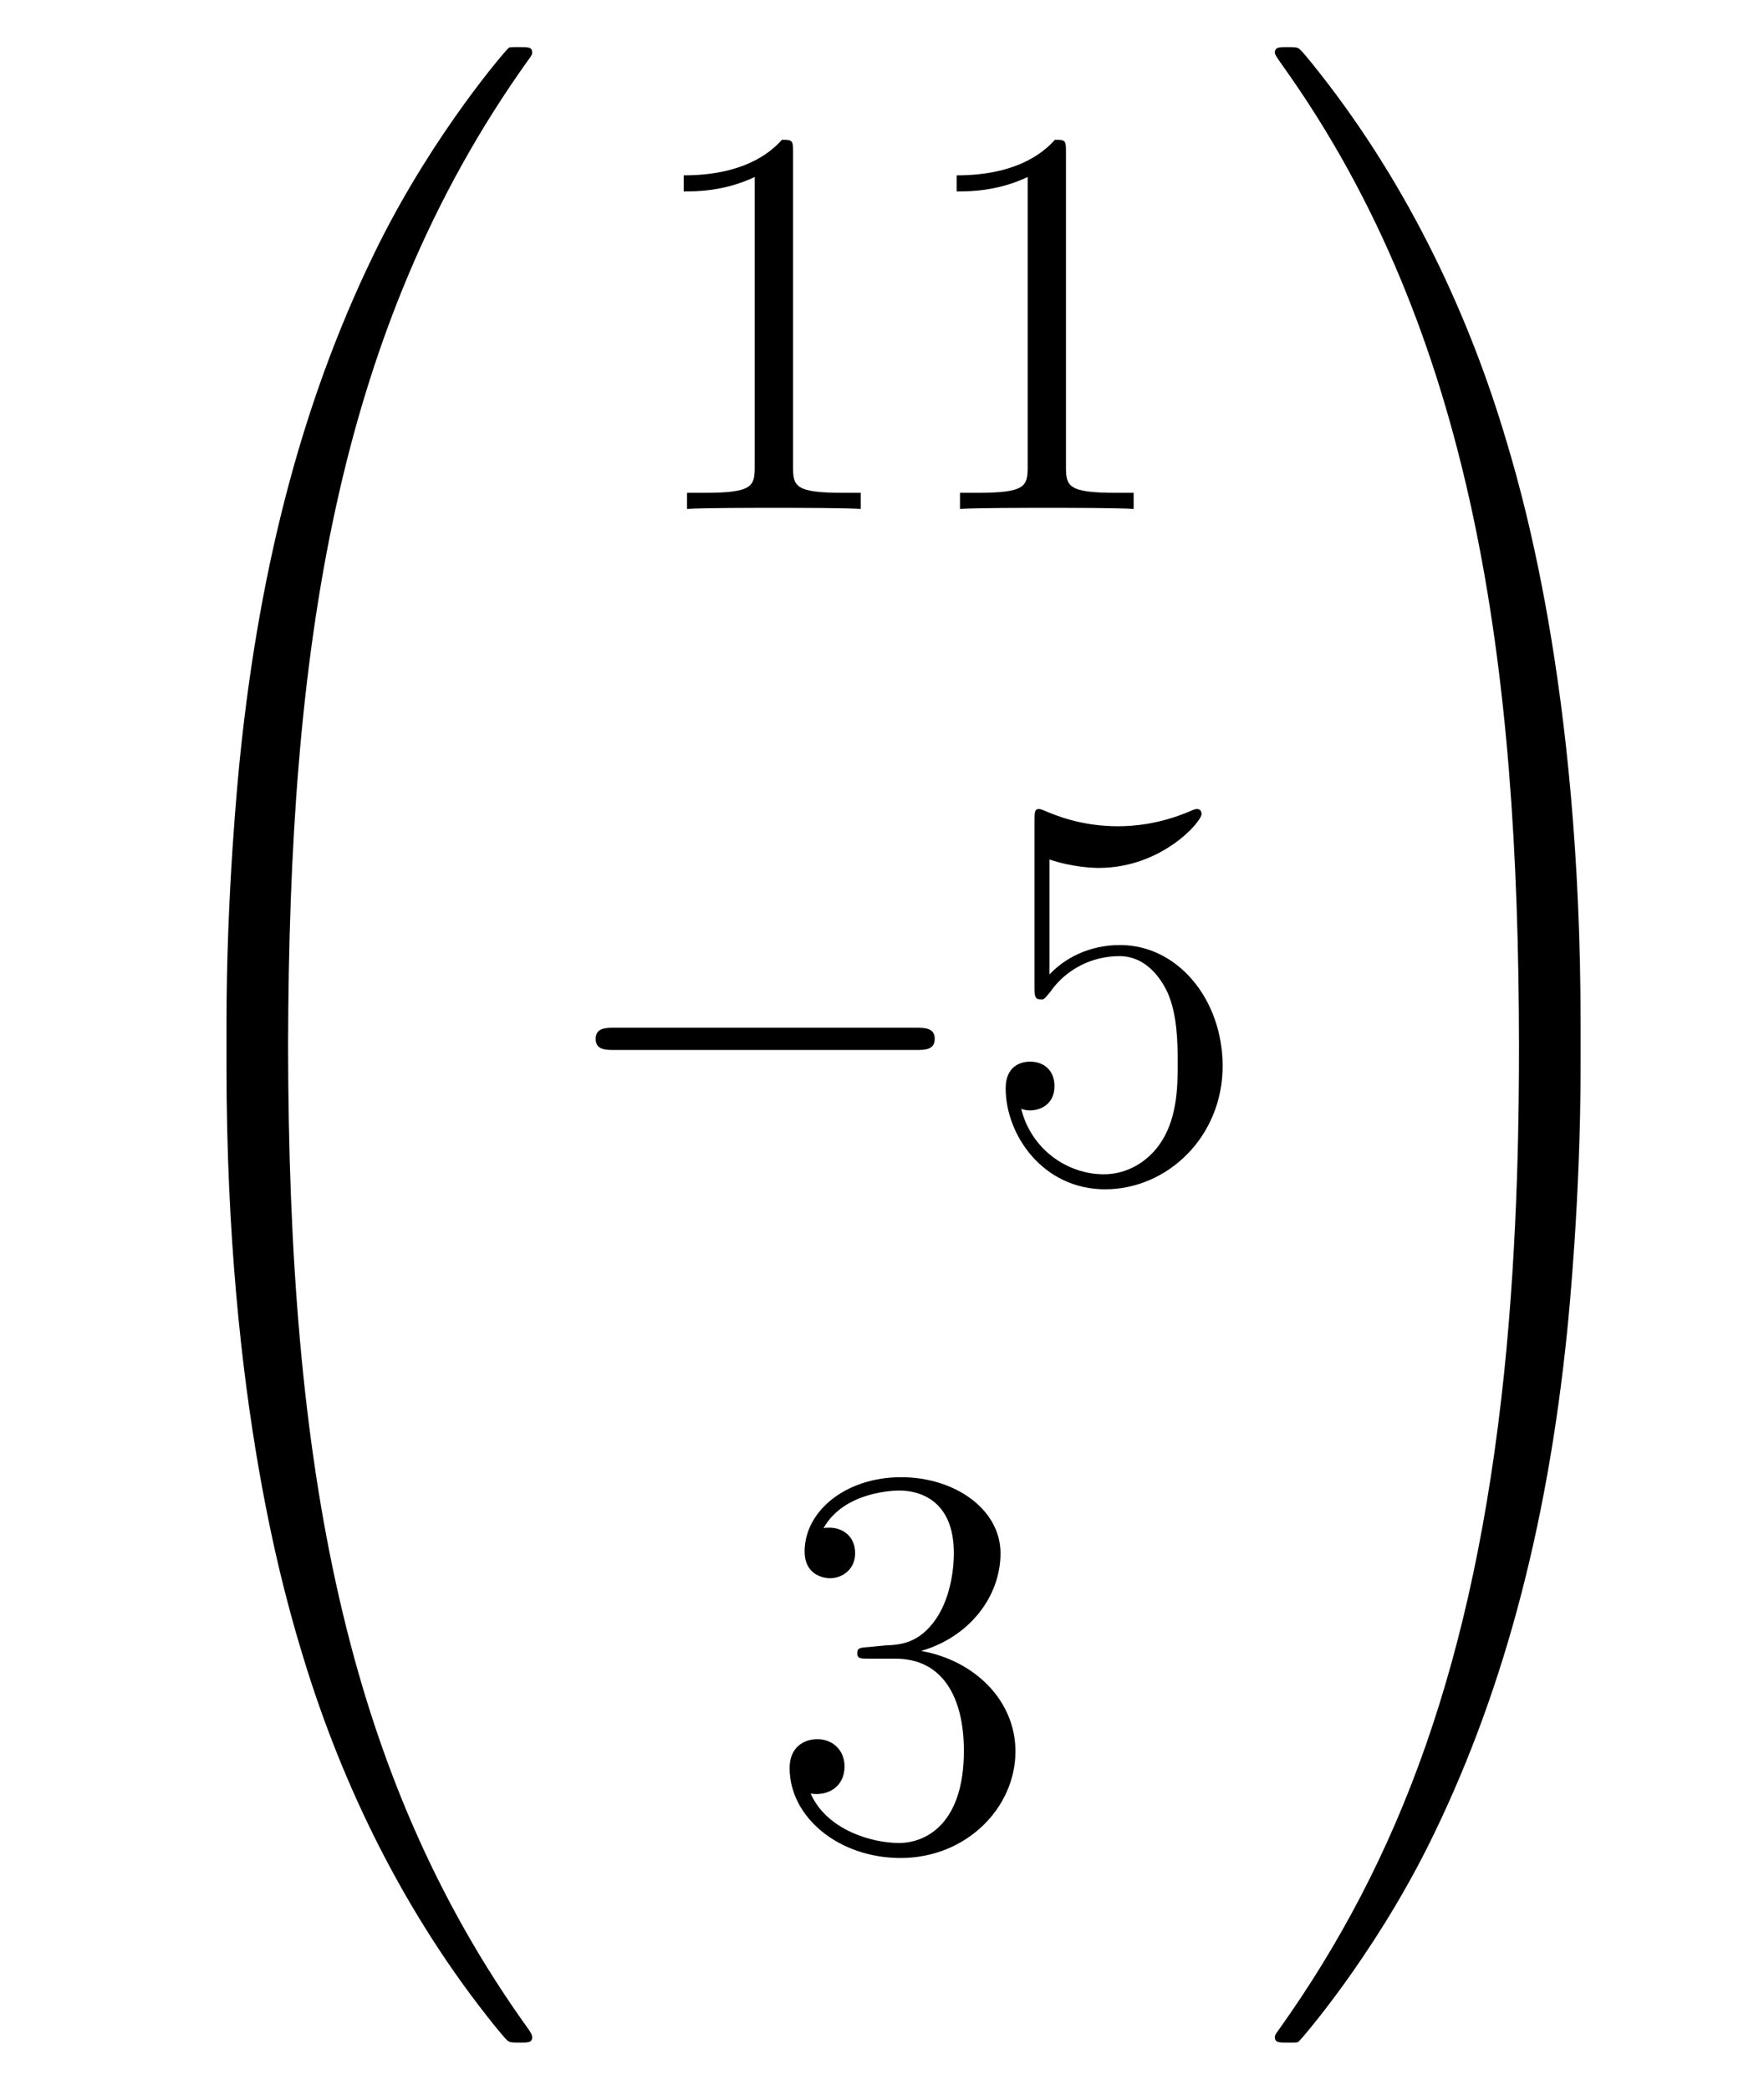
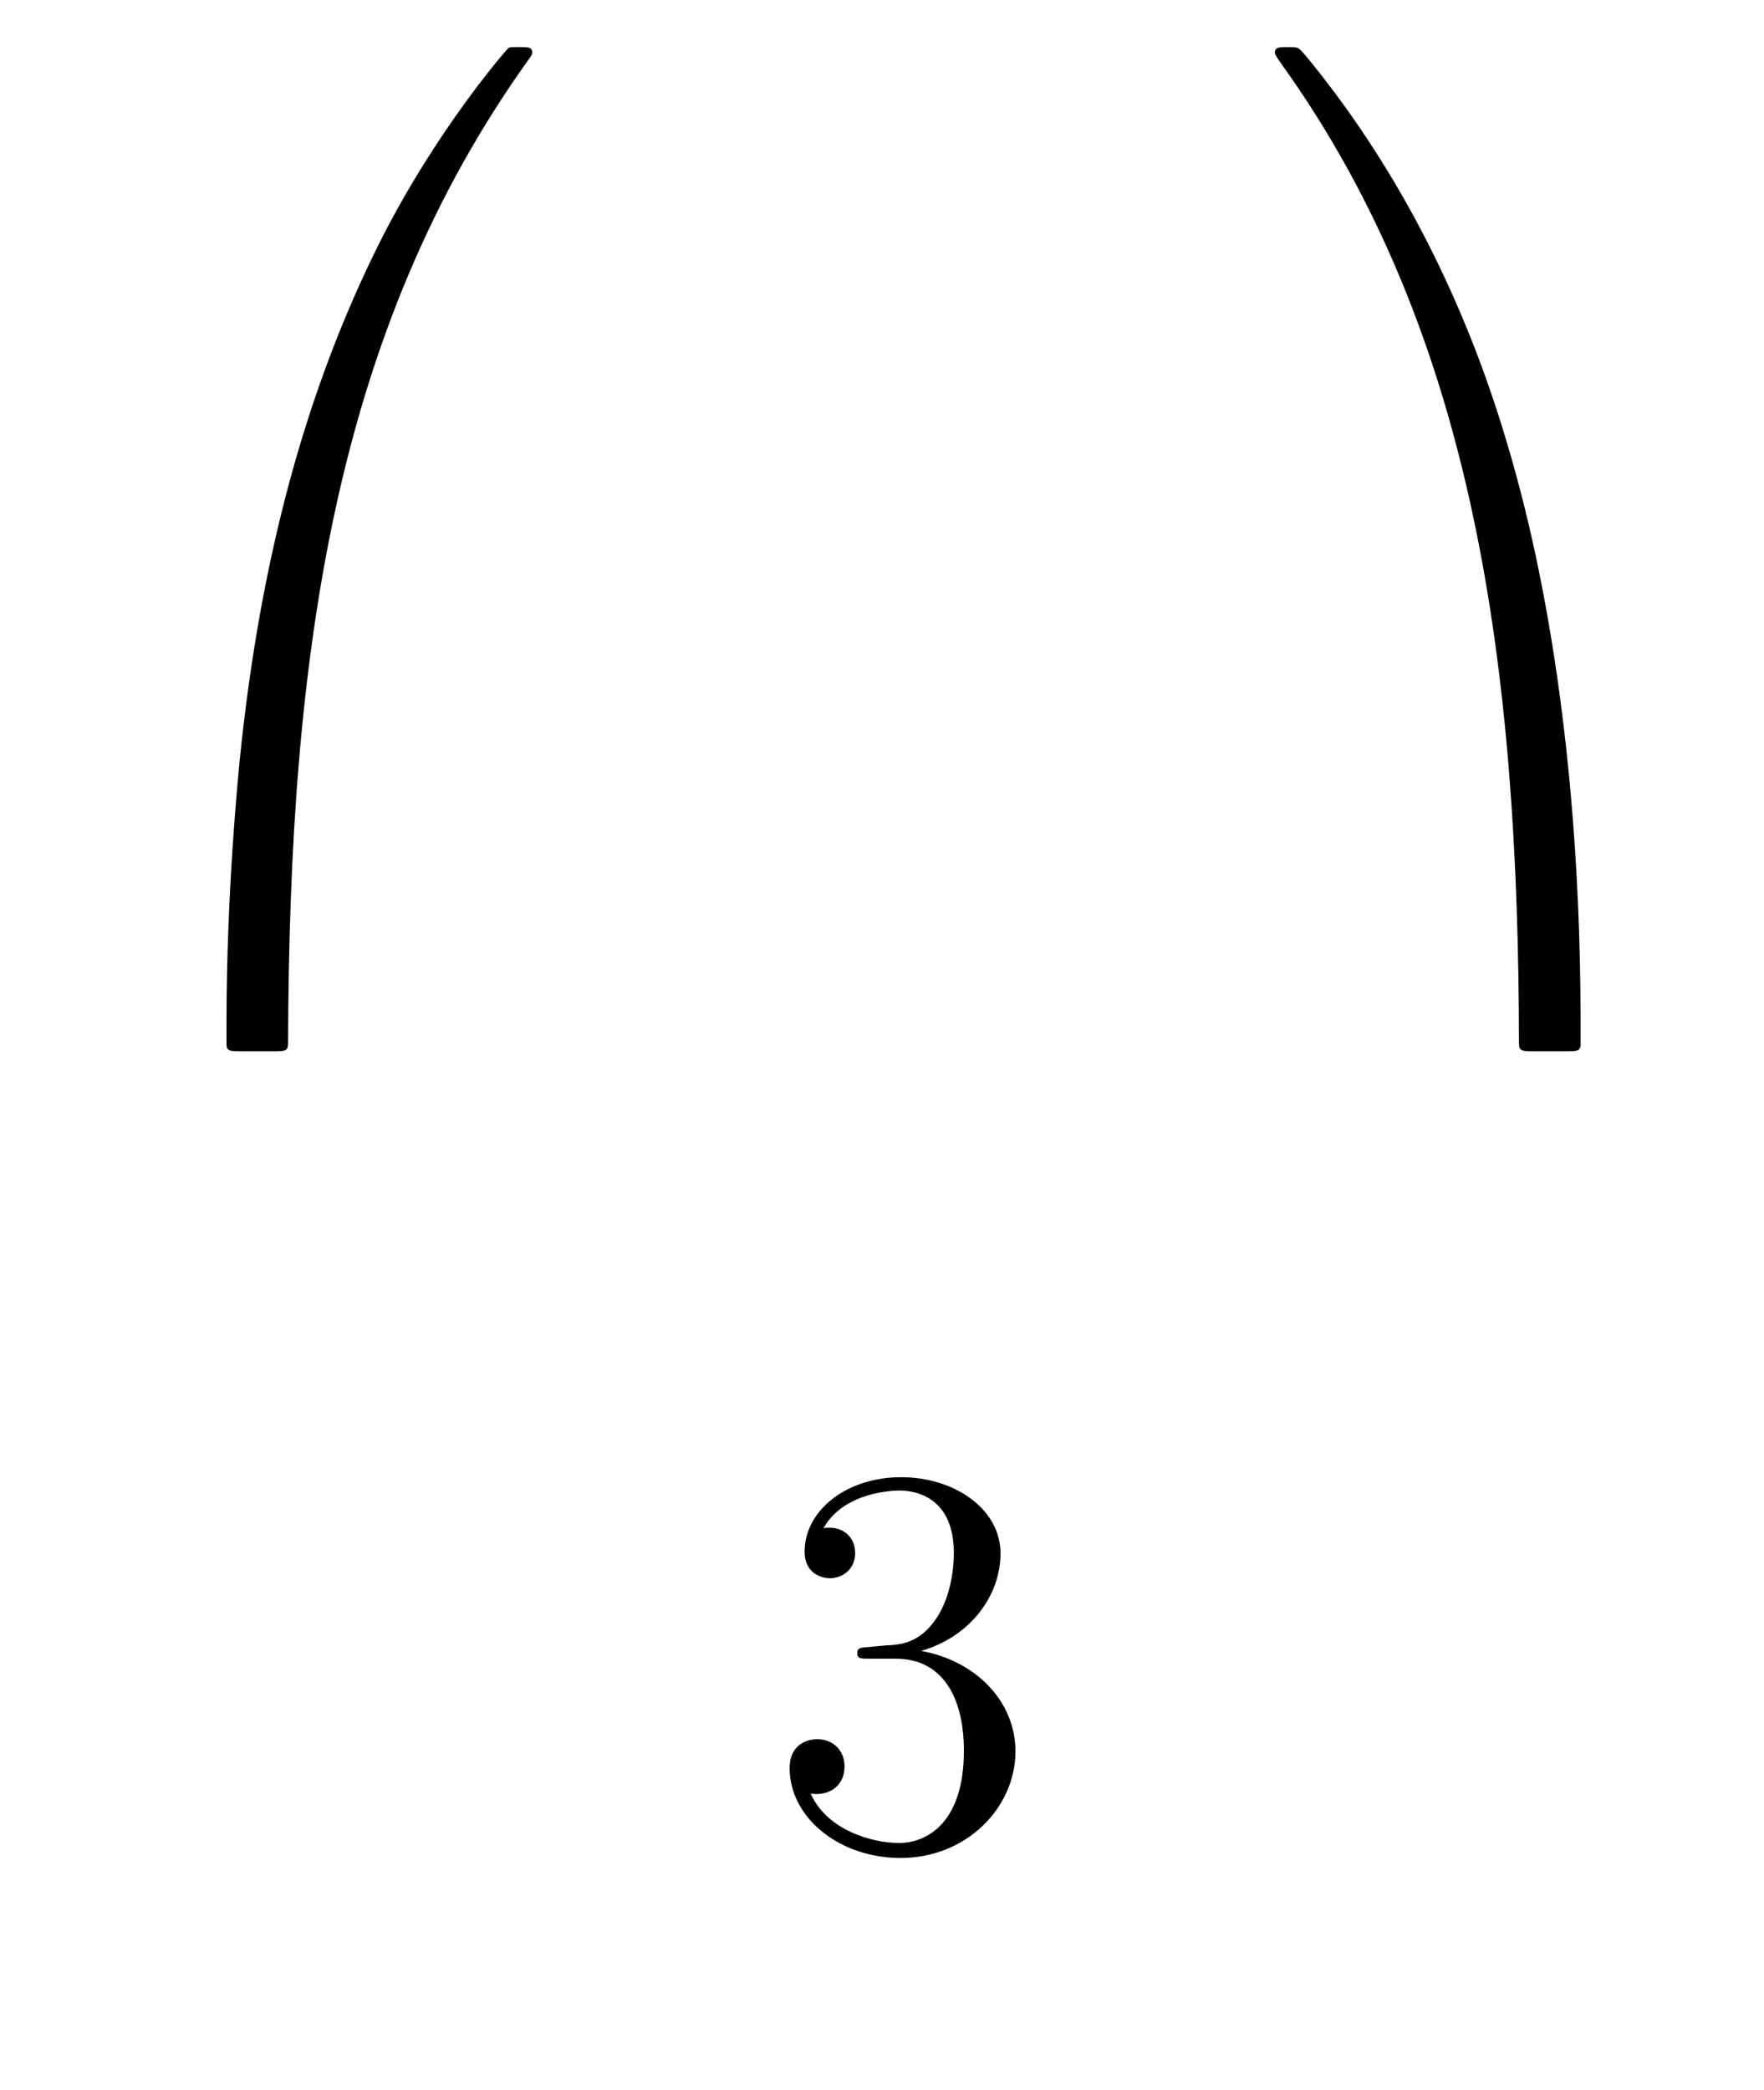
<svg xmlns="http://www.w3.org/2000/svg" height="45pt" version="1.1" viewBox="0 -45 38 45" width="38pt">
  <g id="page1">
    <g transform="matrix(1 0 0 1 -127 622)">
      <path d="M132.871 -644.361C133.134 -644.361 133.206 -644.361 133.206 -644.529C133.229 -652.908 134.198 -659.866 138.382 -665.711C138.465 -665.819 138.465 -665.843 138.465 -665.867C138.465 -665.986 138.382 -665.986 138.19 -665.986S137.975 -665.986 137.951 -665.962C137.903 -665.927 136.385 -664.181 135.178 -661.778C133.6 -658.623 132.608 -655 132.166 -650.649C132.13 -650.278 131.879 -647.792 131.879 -644.959V-644.493C131.891 -644.361 131.962 -644.361 132.213 -644.361H132.871Z" fill-rule="evenodd" />
-       <path d="M132.213 -644.638C131.962 -644.638 131.891 -644.638 131.879 -644.506V-644.04C131.879 -636.736 133.182 -632.457 133.552 -631.249C134.365 -628.595 135.692 -625.798 137.688 -623.336C137.868 -623.12 137.915 -623.061 137.963 -623.037C137.987 -623.025 137.999 -623.013 138.19 -623.013S138.465 -623.013 138.465 -623.132C138.465 -623.156 138.465 -623.18 138.394 -623.288C134.413 -628.811 133.218 -635.457 133.206 -644.47C133.206 -644.638 133.134 -644.638 132.871 -644.638H132.213Z" fill-rule="evenodd" />
-       <path d="M144.083 -663.702C144.083 -663.978 144.083 -663.989 143.844 -663.989C143.557 -663.667 142.959 -663.224 141.728 -663.224V-662.878C142.003 -662.878 142.6 -662.878 143.258 -663.188V-656.96C143.258 -656.53 143.222 -656.387 142.17 -656.387H141.8V-656.04C142.122 -656.064 143.282 -656.064 143.676 -656.064C144.071 -656.064 145.218 -656.064 145.541 -656.04V-656.387H145.171C144.119 -656.387 144.083 -656.53 144.083 -656.96V-663.702ZM149.963 -663.702C149.963 -663.978 149.963 -663.989 149.724 -663.989C149.437 -663.667 148.839 -663.224 147.608 -663.224V-662.878C147.883 -662.878 148.48 -662.878 149.138 -663.188V-656.96C149.138 -656.53 149.102 -656.387 148.05 -656.387H147.68V-656.04C148.002 -656.064 149.162 -656.064 149.556 -656.064C149.951 -656.064 151.098 -656.064 151.421 -656.04V-656.387H151.051C149.999 -656.387 149.963 -656.53 149.963 -656.96V-663.702Z" fill-rule="evenodd" />
-       <path d="M146.718 -644.389C146.921 -644.389 147.136 -644.389 147.136 -644.628C147.136 -644.868 146.921 -644.868 146.718 -644.868H140.251C140.048 -644.868 139.832 -644.868 139.832 -644.628C139.832 -644.389 140.048 -644.389 140.251 -644.389H146.718Z" fill-rule="evenodd" />
-       <path d="M149.608 -648.49C150.122 -648.322 150.541 -648.31 150.672 -648.31C152.023 -648.31 152.884 -649.302 152.884 -649.47C152.884 -649.518 152.86 -649.578 152.788 -649.578C152.764 -649.578 152.74 -649.578 152.633 -649.53C151.963 -649.243 151.389 -649.207 151.079 -649.207C150.29 -649.207 149.728 -649.446 149.501 -649.542C149.417 -649.578 149.393 -649.578 149.381 -649.578C149.286 -649.578 149.286 -649.506 149.286 -649.314V-645.764C149.286 -645.549 149.286 -645.477 149.429 -645.477C149.489 -645.477 149.501 -645.489 149.62 -645.633C149.955 -646.123 150.517 -646.41 151.115 -646.41C151.748 -646.41 152.059 -645.824 152.154 -645.621C152.358 -645.154 152.37 -644.569 152.37 -644.114C152.37 -643.66 152.37 -642.979 152.035 -642.441C151.772 -642.011 151.306 -641.712 150.78 -641.712C149.991 -641.712 149.214 -642.25 148.999 -643.122C149.059 -643.098 149.13 -643.087 149.19 -643.087C149.393 -643.087 149.716 -643.206 149.716 -643.612C149.716 -643.947 149.489 -644.138 149.19 -644.138C148.975 -644.138 148.664 -644.031 148.664 -643.565C148.664 -642.548 149.477 -641.389 150.804 -641.389C152.154 -641.389 153.338 -642.525 153.338 -644.043C153.338 -645.465 152.382 -646.649 151.127 -646.649C150.445 -646.649 149.919 -646.35 149.608 -646.015V-648.49Z" fill-rule="evenodd" />
      <path d="M145.72 -631.532C145.516 -631.52 145.468 -631.507 145.468 -631.4C145.468 -631.281 145.528 -631.281 145.743 -631.281H146.293C147.309 -631.281 147.764 -630.444 147.764 -629.296C147.764 -627.73 146.951 -627.312 146.365 -627.312C145.791 -627.312 144.811 -627.587 144.464 -628.376C144.847 -628.316 145.193 -628.531 145.193 -628.961C145.193 -629.308 144.942 -629.547 144.608 -629.547C144.321 -629.547 144.01 -629.38 144.01 -628.926C144.01 -627.862 145.074 -626.989 146.401 -626.989C147.823 -626.989 148.875 -628.077 148.875 -629.284C148.875 -630.384 147.991 -631.245 146.843 -631.448C147.883 -631.747 148.553 -632.619 148.553 -633.552C148.553 -634.496 147.573 -635.189 146.413 -635.189C145.218 -635.189 144.333 -634.46 144.333 -633.588C144.333 -633.109 144.703 -633.014 144.883 -633.014C145.134 -633.014 145.421 -633.193 145.421 -633.552C145.421 -633.934 145.134 -634.102 144.871 -634.102C144.799 -634.102 144.775 -634.102 144.739 -634.09C145.193 -634.902 146.317 -634.902 146.377 -634.902C146.772 -634.902 147.548 -634.723 147.548 -633.552C147.548 -633.325 147.513 -632.655 147.166 -632.141C146.808 -631.615 146.401 -631.579 146.078 -631.567L145.72 -631.532Z" fill-rule="evenodd" />
      <path d="M161.049 -644.959C161.049 -652.263 159.746 -656.542 159.376 -657.75C158.563 -660.404 157.236 -663.201 155.24 -665.663C155.06 -665.879 155.013 -665.938 154.965 -665.962C154.941 -665.974 154.929 -665.986 154.737 -665.986C154.558 -665.986 154.463 -665.986 154.463 -665.867C154.463 -665.843 154.463 -665.819 154.618 -665.604C158.778 -659.794 159.71 -652.622 159.722 -644.529C159.722 -644.361 159.794 -644.361 160.057 -644.361H160.714C160.966 -644.361 161.037 -644.361 161.049 -644.493V-644.959Z" fill-rule="evenodd" />
-       <path d="M161.049 -644.506C161.037 -644.638 160.966 -644.638 160.714 -644.638H160.057C159.794 -644.638 159.722 -644.638 159.722 -644.47C159.722 -643.239 159.71 -640.394 159.4 -637.417C158.754 -631.237 157.164 -626.958 154.546 -623.288C154.463 -623.18 154.463 -623.156 154.463 -623.132C154.463 -623.013 154.558 -623.013 154.737 -623.013C154.929 -623.013 154.953 -623.013 154.977 -623.037C155.024 -623.073 156.543 -624.818 157.75 -627.221C159.328 -630.377 160.32 -633.998 160.762 -638.35C160.798 -638.72 161.049 -641.207 161.049 -644.04V-644.506Z" fill-rule="evenodd" />
    </g>
  </g>
</svg>